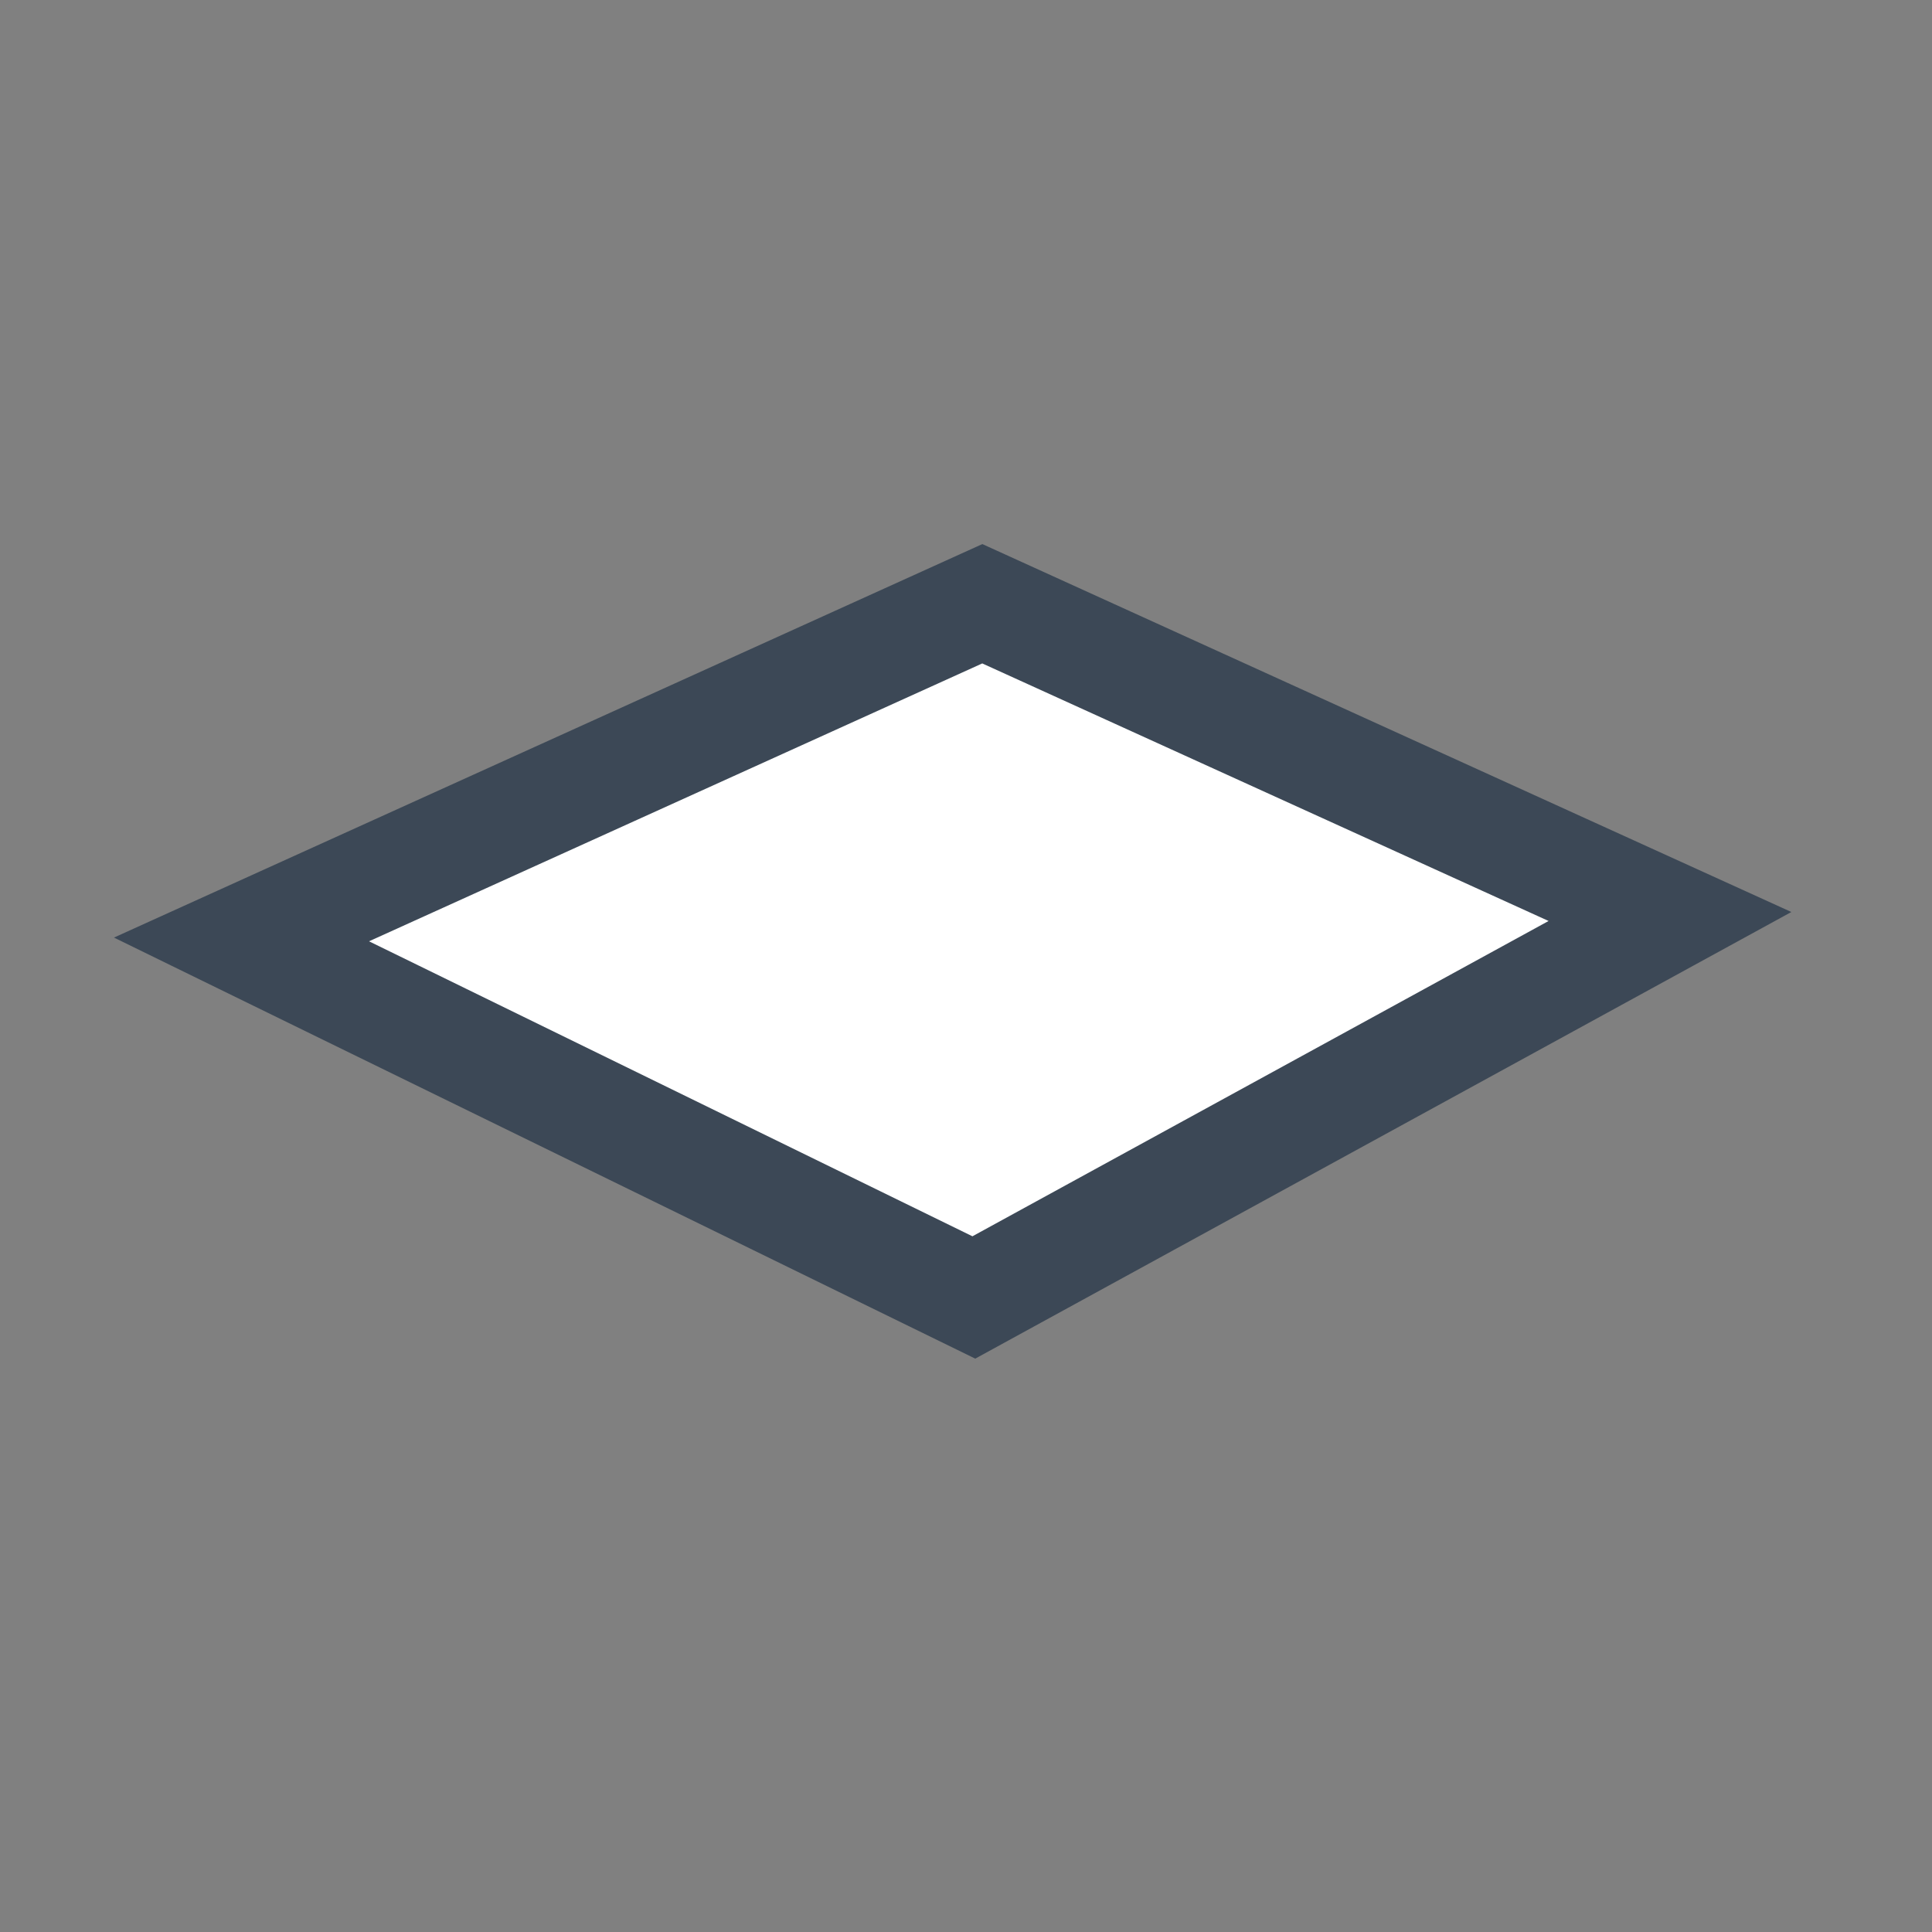
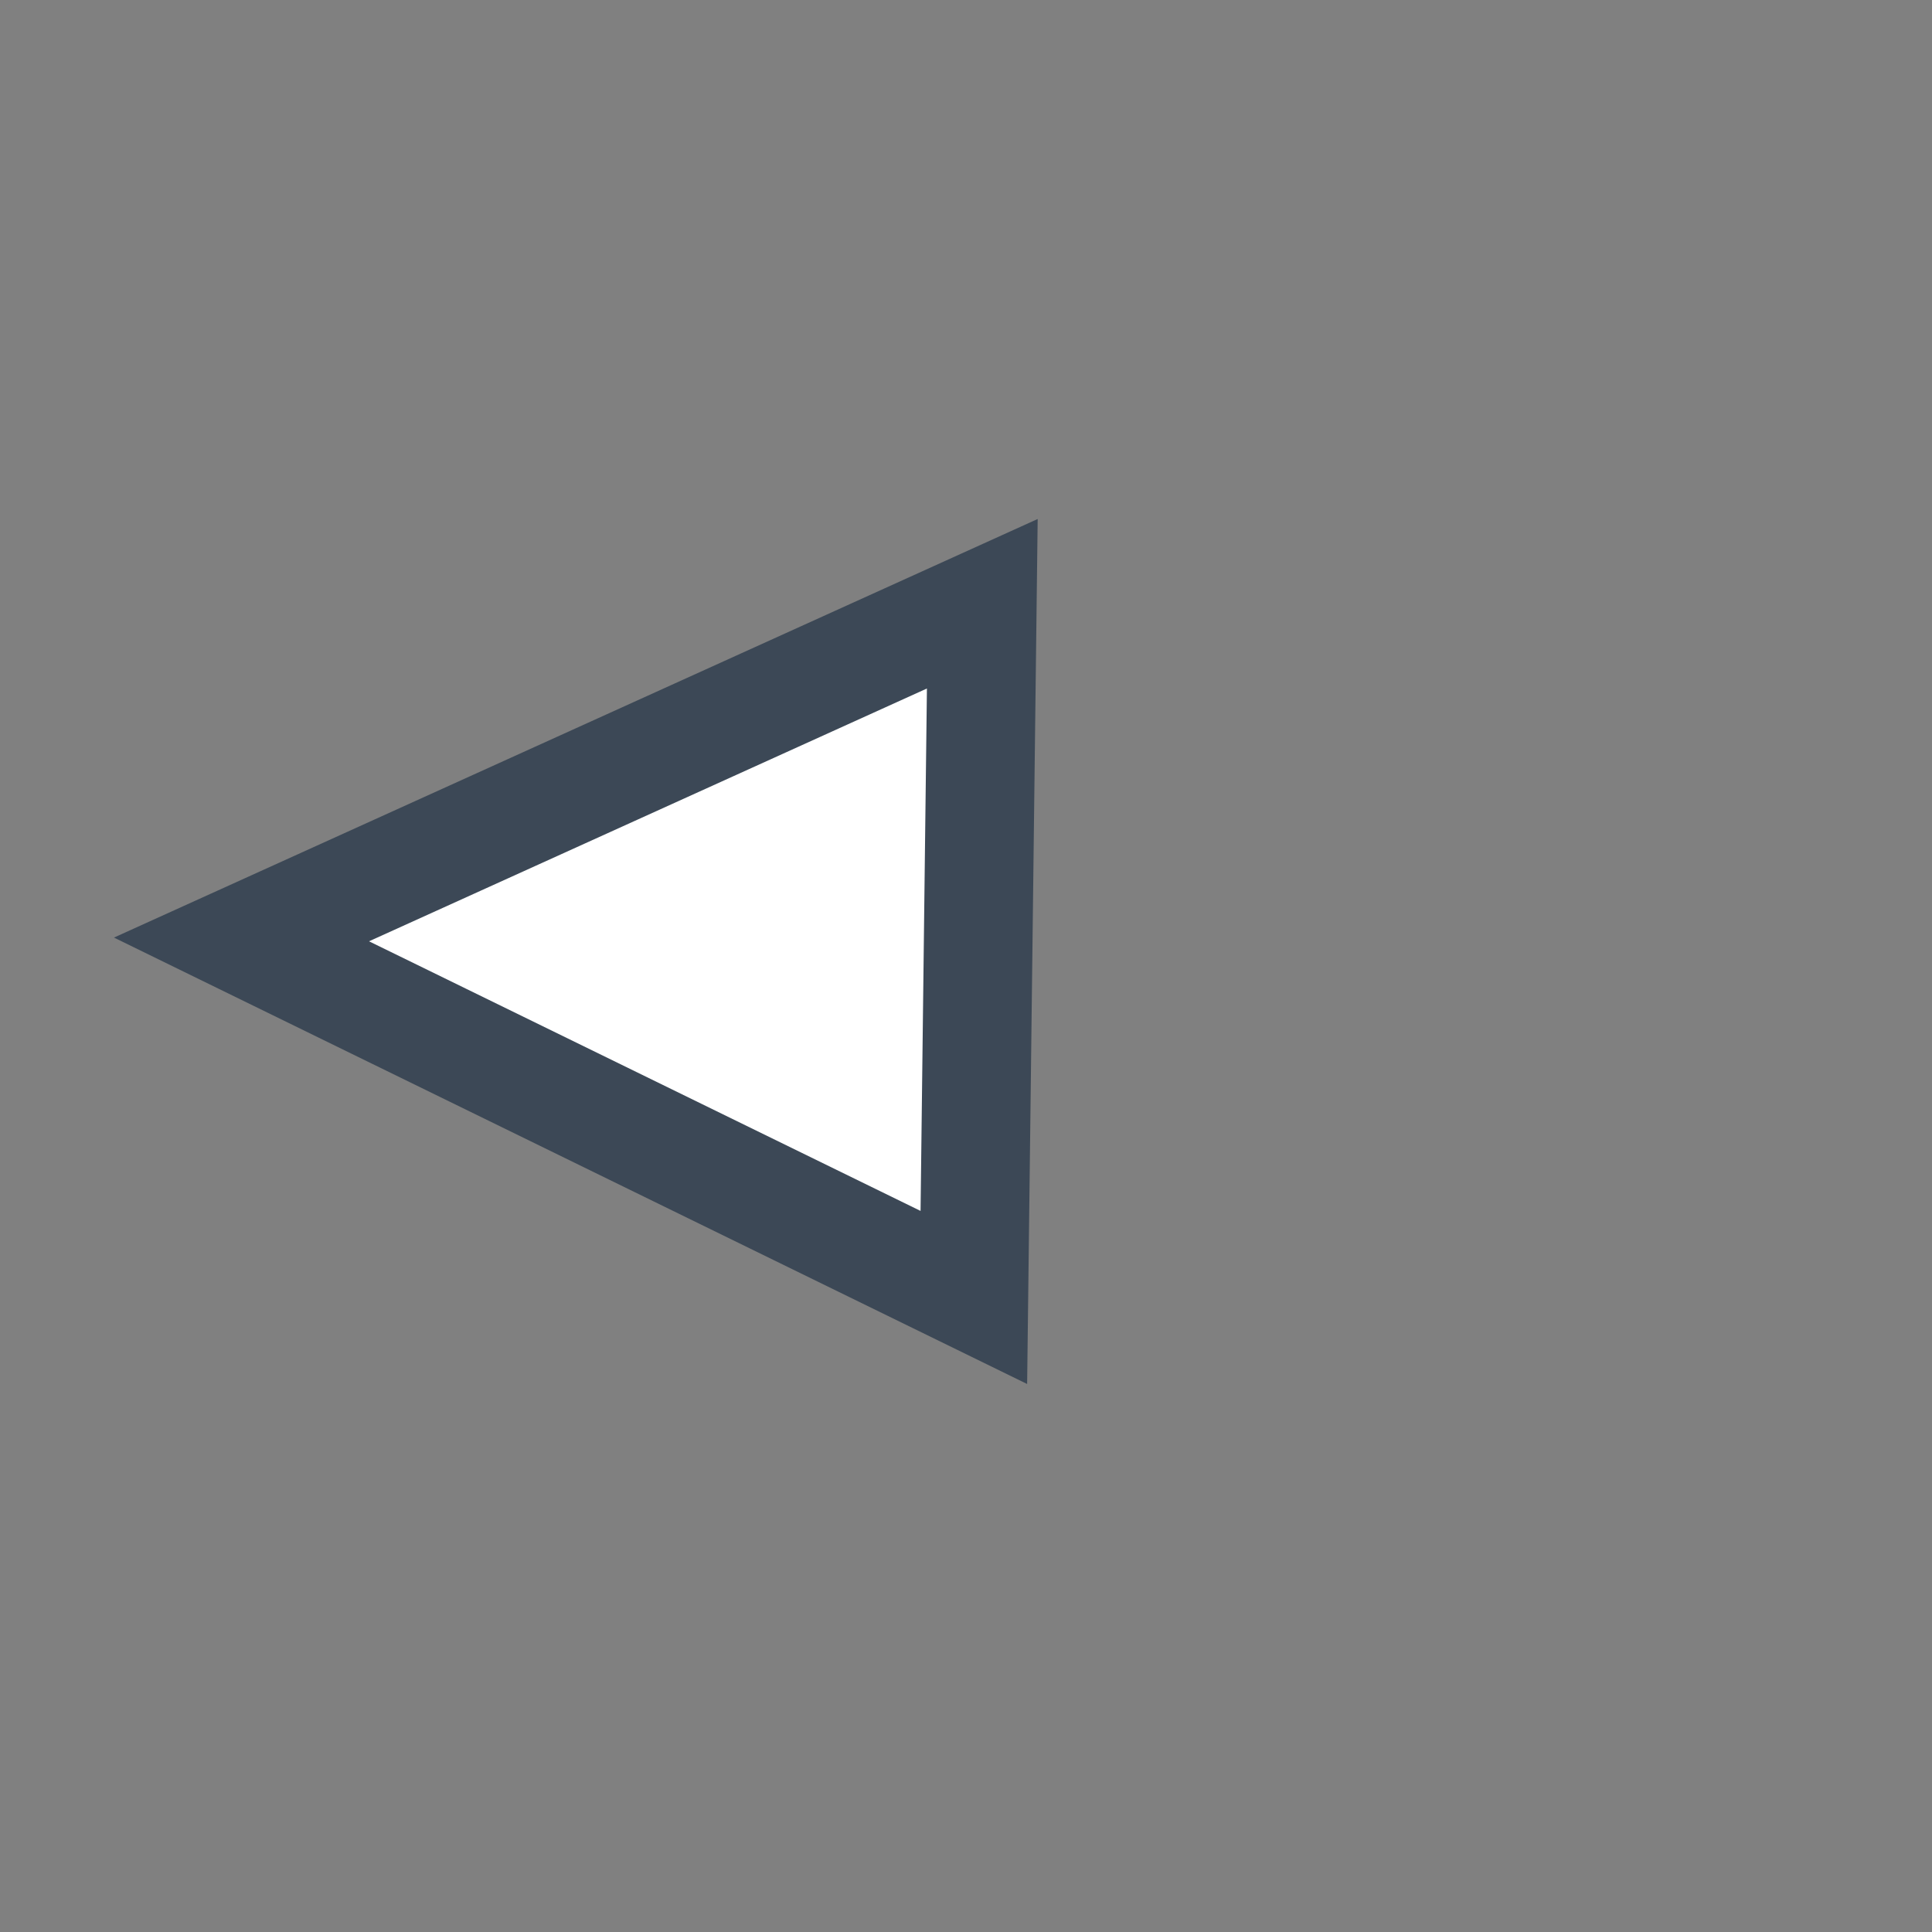
<svg xmlns="http://www.w3.org/2000/svg" width="32" height="32" viewBox="0 0 32 32" fill="none">
  <rect x="0" y="0" width="32" height="32" fill="#808080" stroke="none" />
-   <path d="M4 15.56L16.27 10L27.66 15.18L16.13 21.49L4 15.56Z" fill="white" stroke="#3C4856" stroke-width="1.8" stroke-miterlimit="10" />
+   <path d="M4 15.56L16.27 10L16.13 21.49L4 15.56Z" fill="white" stroke="#3C4856" stroke-width="1.8" stroke-miterlimit="10" />
</svg>